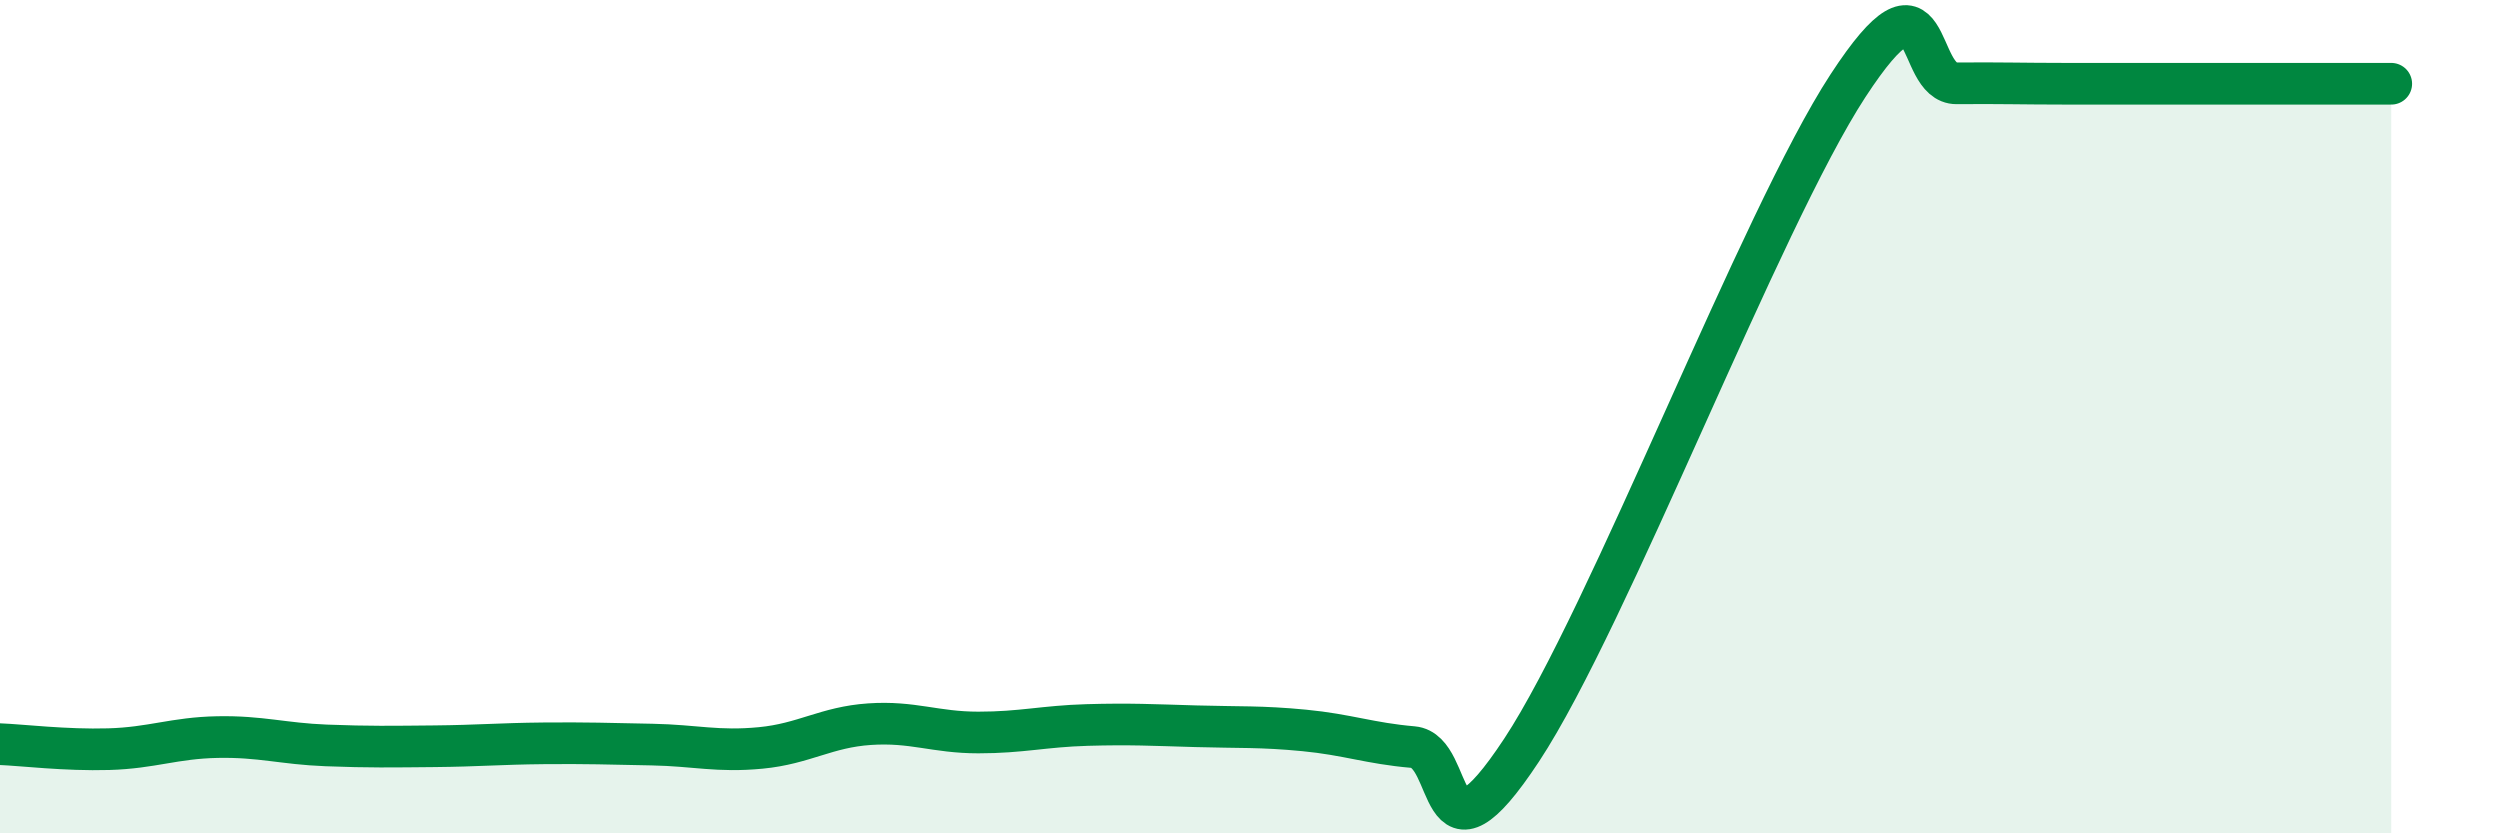
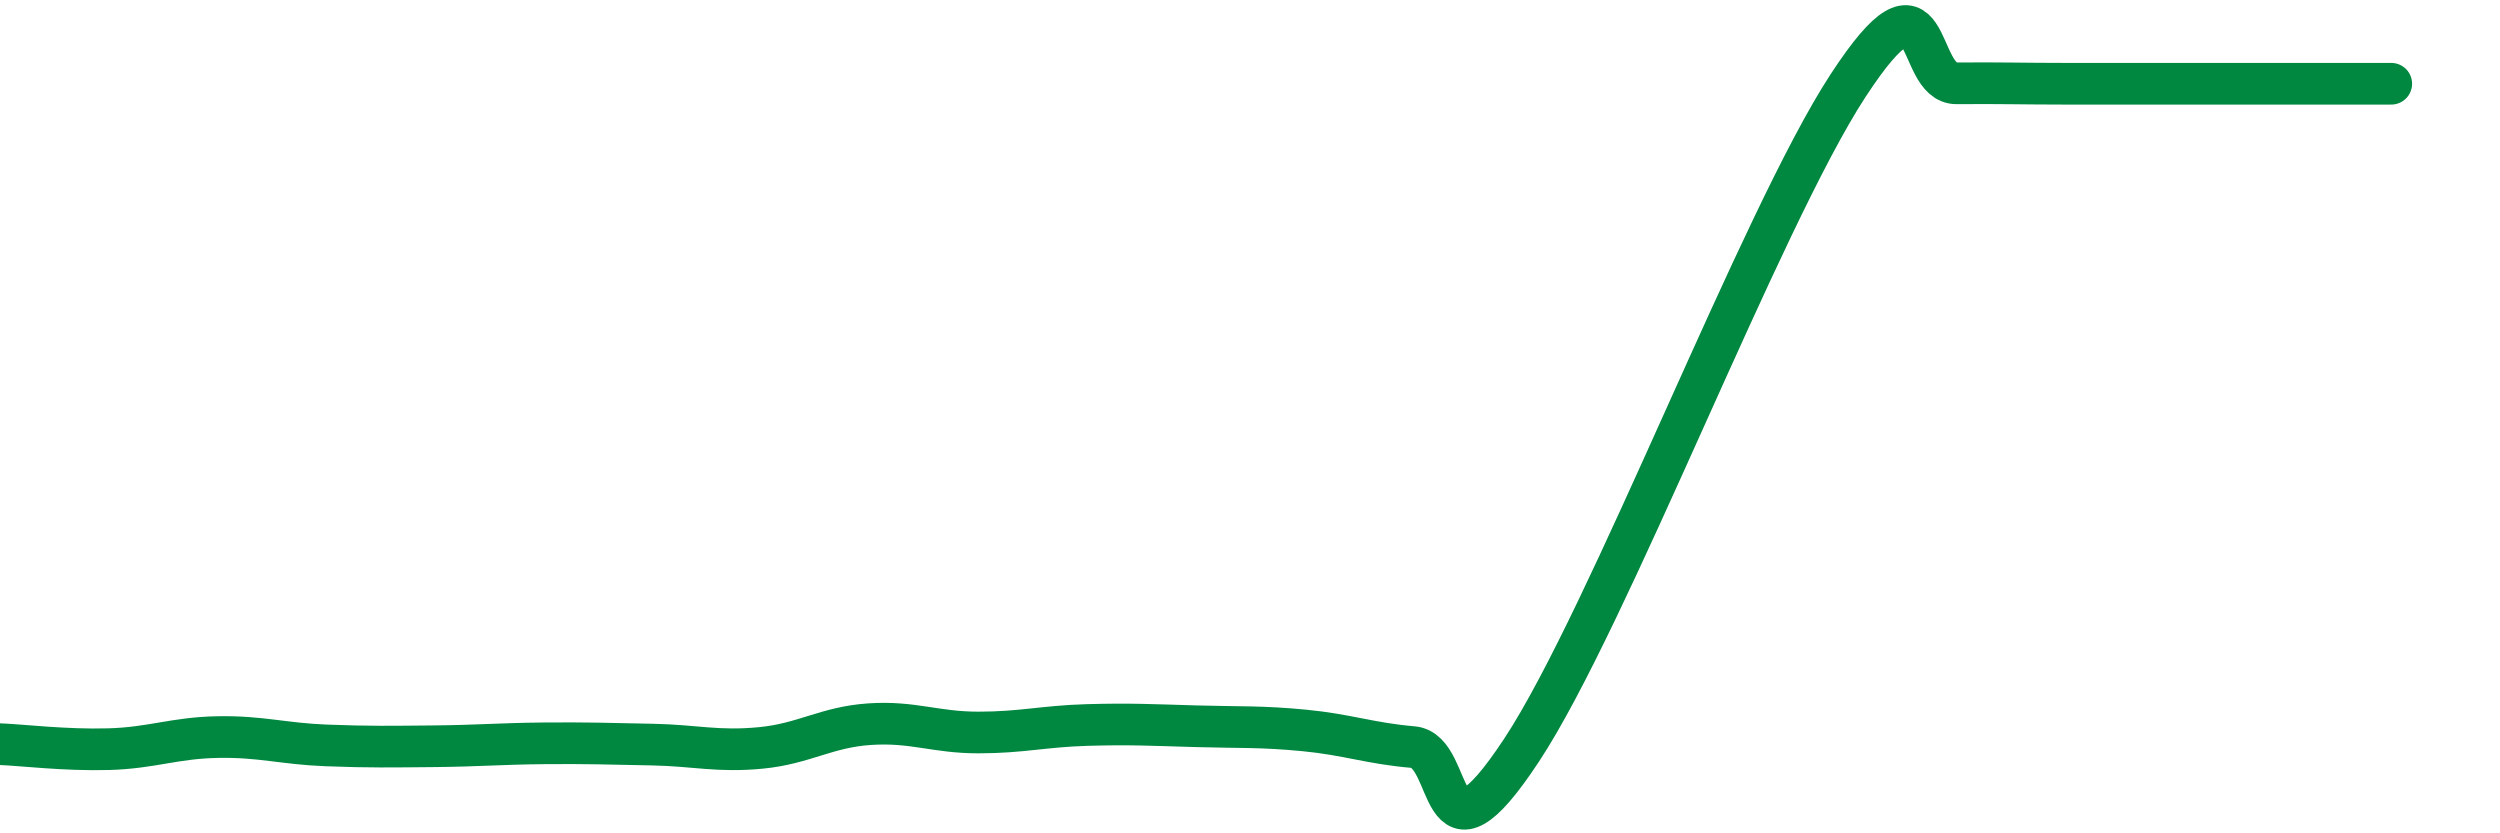
<svg xmlns="http://www.w3.org/2000/svg" width="60" height="20" viewBox="0 0 60 20">
-   <path d="M 0,17.86 C 0.52,17.88 1.57,18.01 2.61,17.98 C 3.65,17.95 4.18,17.71 5.22,17.69 C 6.26,17.67 6.79,17.85 7.83,17.89 C 8.87,17.93 9.39,17.92 10.43,17.91 C 11.47,17.9 12,17.85 13.04,17.84 C 14.08,17.83 14.61,17.85 15.65,17.87 C 16.69,17.89 17.22,18.05 18.26,17.95 C 19.3,17.85 19.83,17.45 20.87,17.38 C 21.91,17.31 22.44,17.58 23.48,17.58 C 24.52,17.58 25.05,17.43 26.09,17.4 C 27.13,17.37 27.66,17.4 28.7,17.43 C 29.74,17.46 30.26,17.43 31.3,17.53 C 32.34,17.63 32.87,17.84 33.91,17.93 C 34.95,18.02 34.43,21.17 36.52,18 C 38.61,14.83 42.26,5.26 44.35,2.06 C 46.44,-1.14 45.92,2.01 46.96,2 C 48,1.99 48.53,2.01 49.57,2.01 C 50.61,2.01 51.13,2.01 52.17,2.01 C 53.21,2.01 53.74,2.01 54.78,2.01 C 55.82,2.01 56.87,2.01 57.39,2.01L57.39 20L0 20Z" fill="#008740" opacity="0.1" stroke-linecap="round" stroke-linejoin="round" />
  <path d="M 0,17.86 C 0.52,17.88 1.57,18.01 2.61,17.98 C 3.65,17.95 4.18,17.71 5.22,17.69 C 6.26,17.67 6.79,17.85 7.83,17.89 C 8.87,17.93 9.39,17.92 10.43,17.91 C 11.47,17.9 12,17.85 13.04,17.84 C 14.08,17.83 14.61,17.85 15.65,17.87 C 16.69,17.89 17.22,18.05 18.26,17.95 C 19.3,17.85 19.83,17.45 20.87,17.38 C 21.91,17.31 22.44,17.58 23.48,17.58 C 24.52,17.58 25.05,17.43 26.09,17.4 C 27.13,17.37 27.66,17.4 28.7,17.43 C 29.74,17.46 30.26,17.43 31.3,17.53 C 32.34,17.63 32.87,17.84 33.91,17.93 C 34.95,18.02 34.43,21.17 36.52,18 C 38.61,14.83 42.26,5.26 44.35,2.06 C 46.44,-1.14 45.92,2.01 46.96,2 C 48,1.99 48.53,2.01 49.57,2.01 C 50.61,2.01 51.13,2.01 52.17,2.01 C 53.21,2.01 53.74,2.01 54.78,2.01 C 55.82,2.01 56.87,2.01 57.39,2.01" stroke="#008740" stroke-width="1" fill="none" stroke-linecap="round" stroke-linejoin="round" />
</svg>